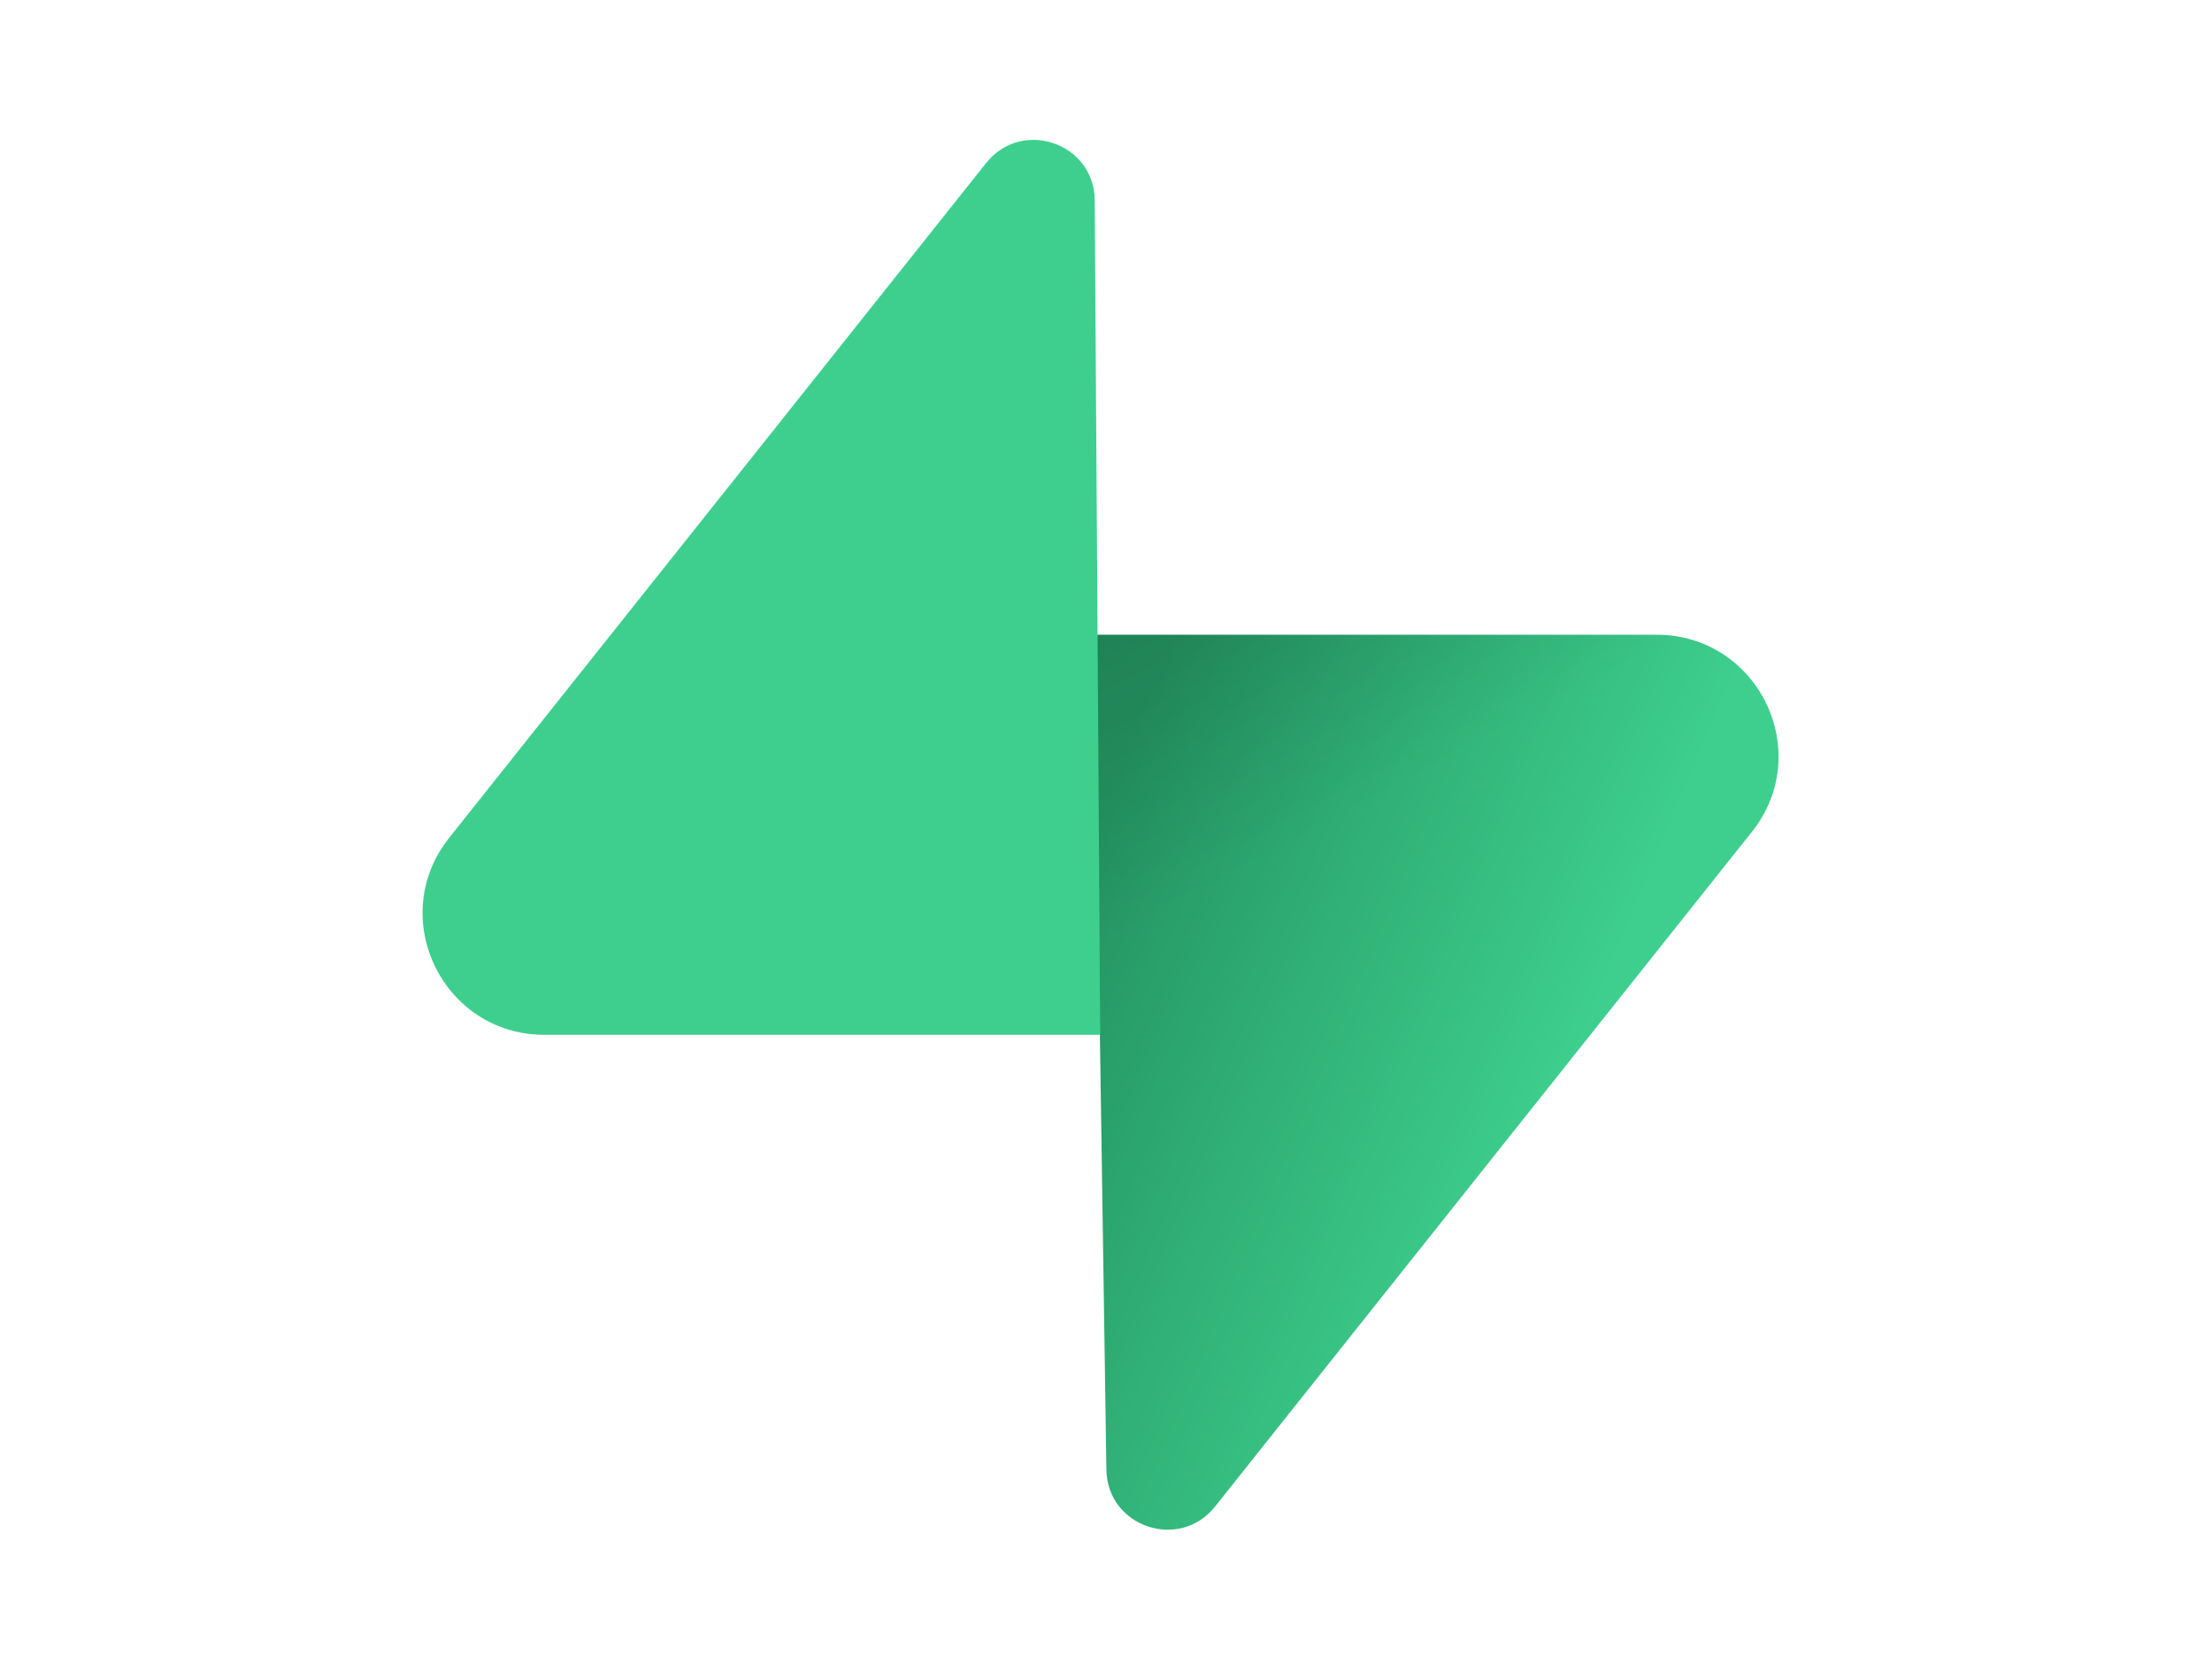
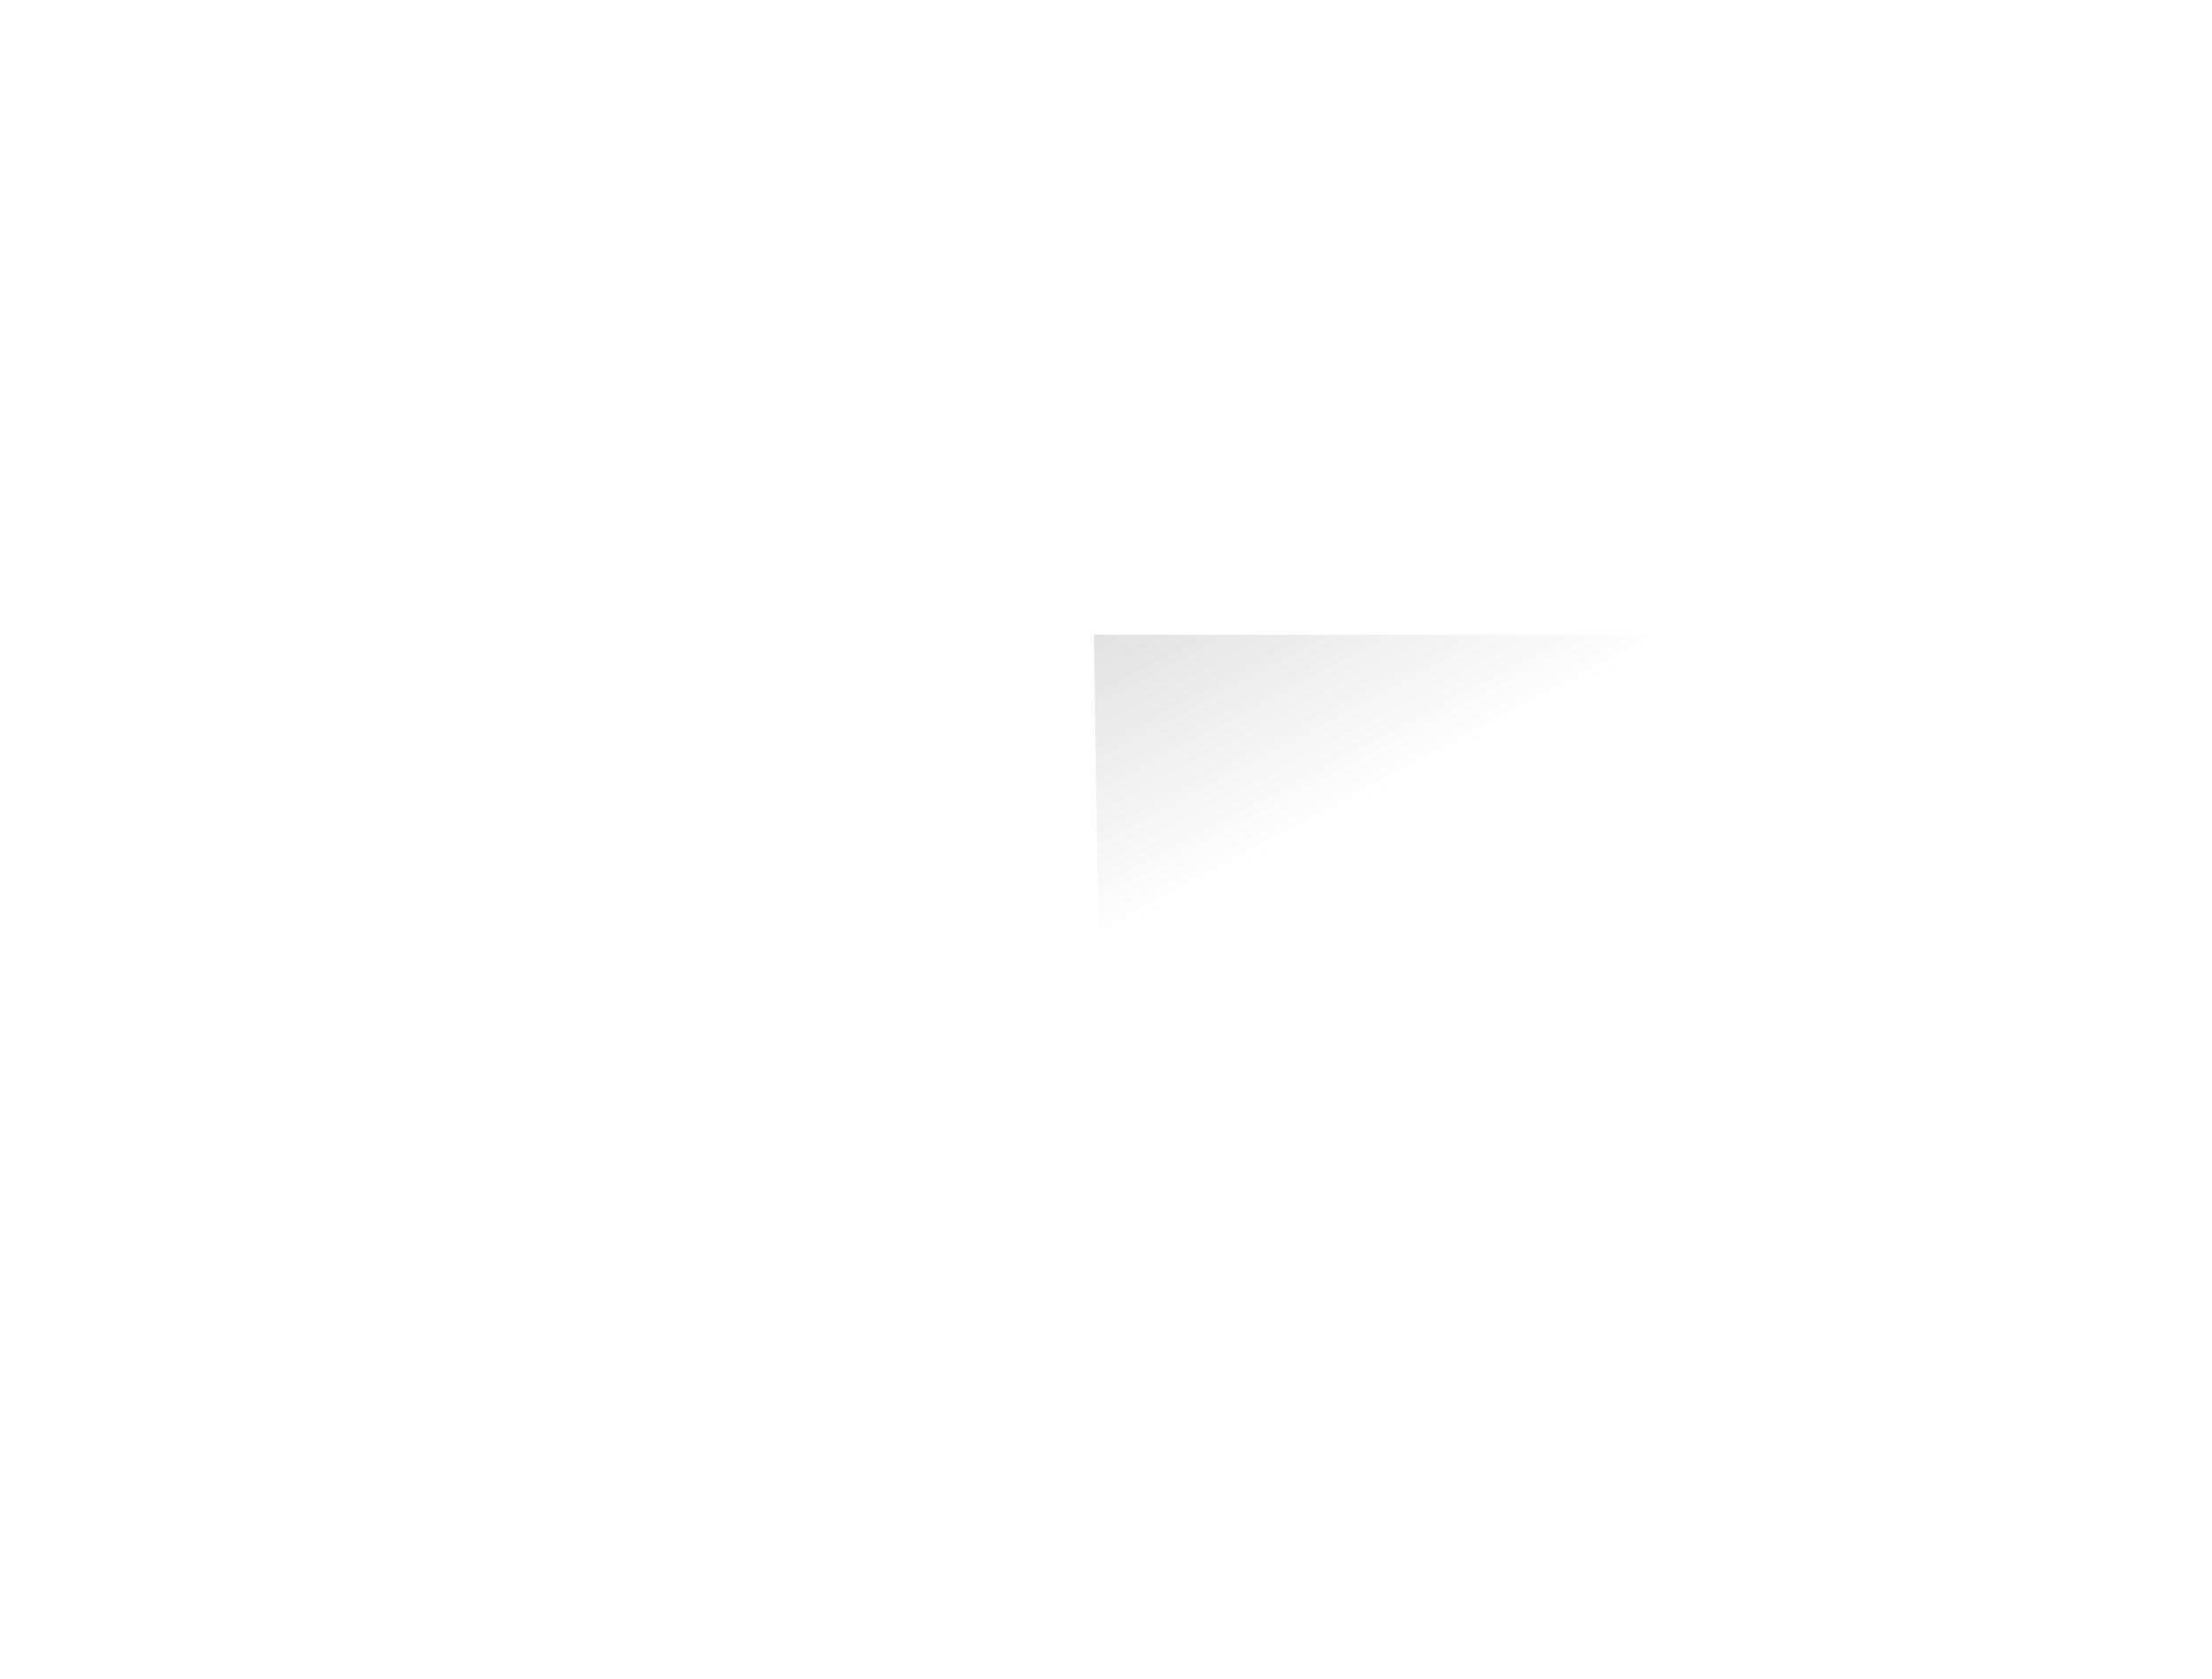
<svg xmlns="http://www.w3.org/2000/svg" width="166px" height="126px" viewBox="0 0 189 156" fill="none">
-   <path d="M104.625 140.018C101.319 144.166 94.614 141.894 94.537 136.583L93.375 58.987H145.648C155.125 58.987 160.401 69.901 154.513 77.304L104.625 140.018Z" fill="url(#paint0_linear_57321_10493)" />
  <path opacity="0.2" d="M104.625 140.018C101.319 144.166 94.614 141.894 94.537 136.583L93.375 58.987H145.648C155.125 58.987 160.401 69.901 154.513 77.304L104.625 140.018Z" fill="url(#paint1_linear_57321_10493)" />
-   <path d="M83.364 15.149C86.669 10.991 93.375 13.263 93.452 18.574L93.96 96.17H42.333C32.864 96.17 27.588 85.256 33.475 77.854L83.364 15.149Z" fill="#3ECF8E" />
  <defs>
    <linearGradient id="paint0_linear_57321_10493" x1="93.372" y1="76.173" x2="139.836" y2="95.66" gradientUnits="userSpaceOnUse">
      <stop stop-color="#249361" />
      <stop offset="1" stop-color="#3ECF8E" />
    </linearGradient>
    <linearGradient id="paint1_linear_57321_10493" x1="72.792" y1="48.041" x2="93.942" y2="87.854" gradientUnits="userSpaceOnUse">
      <stop />
      <stop offset="1" stop-opacity="0" />
    </linearGradient>
  </defs>
</svg>